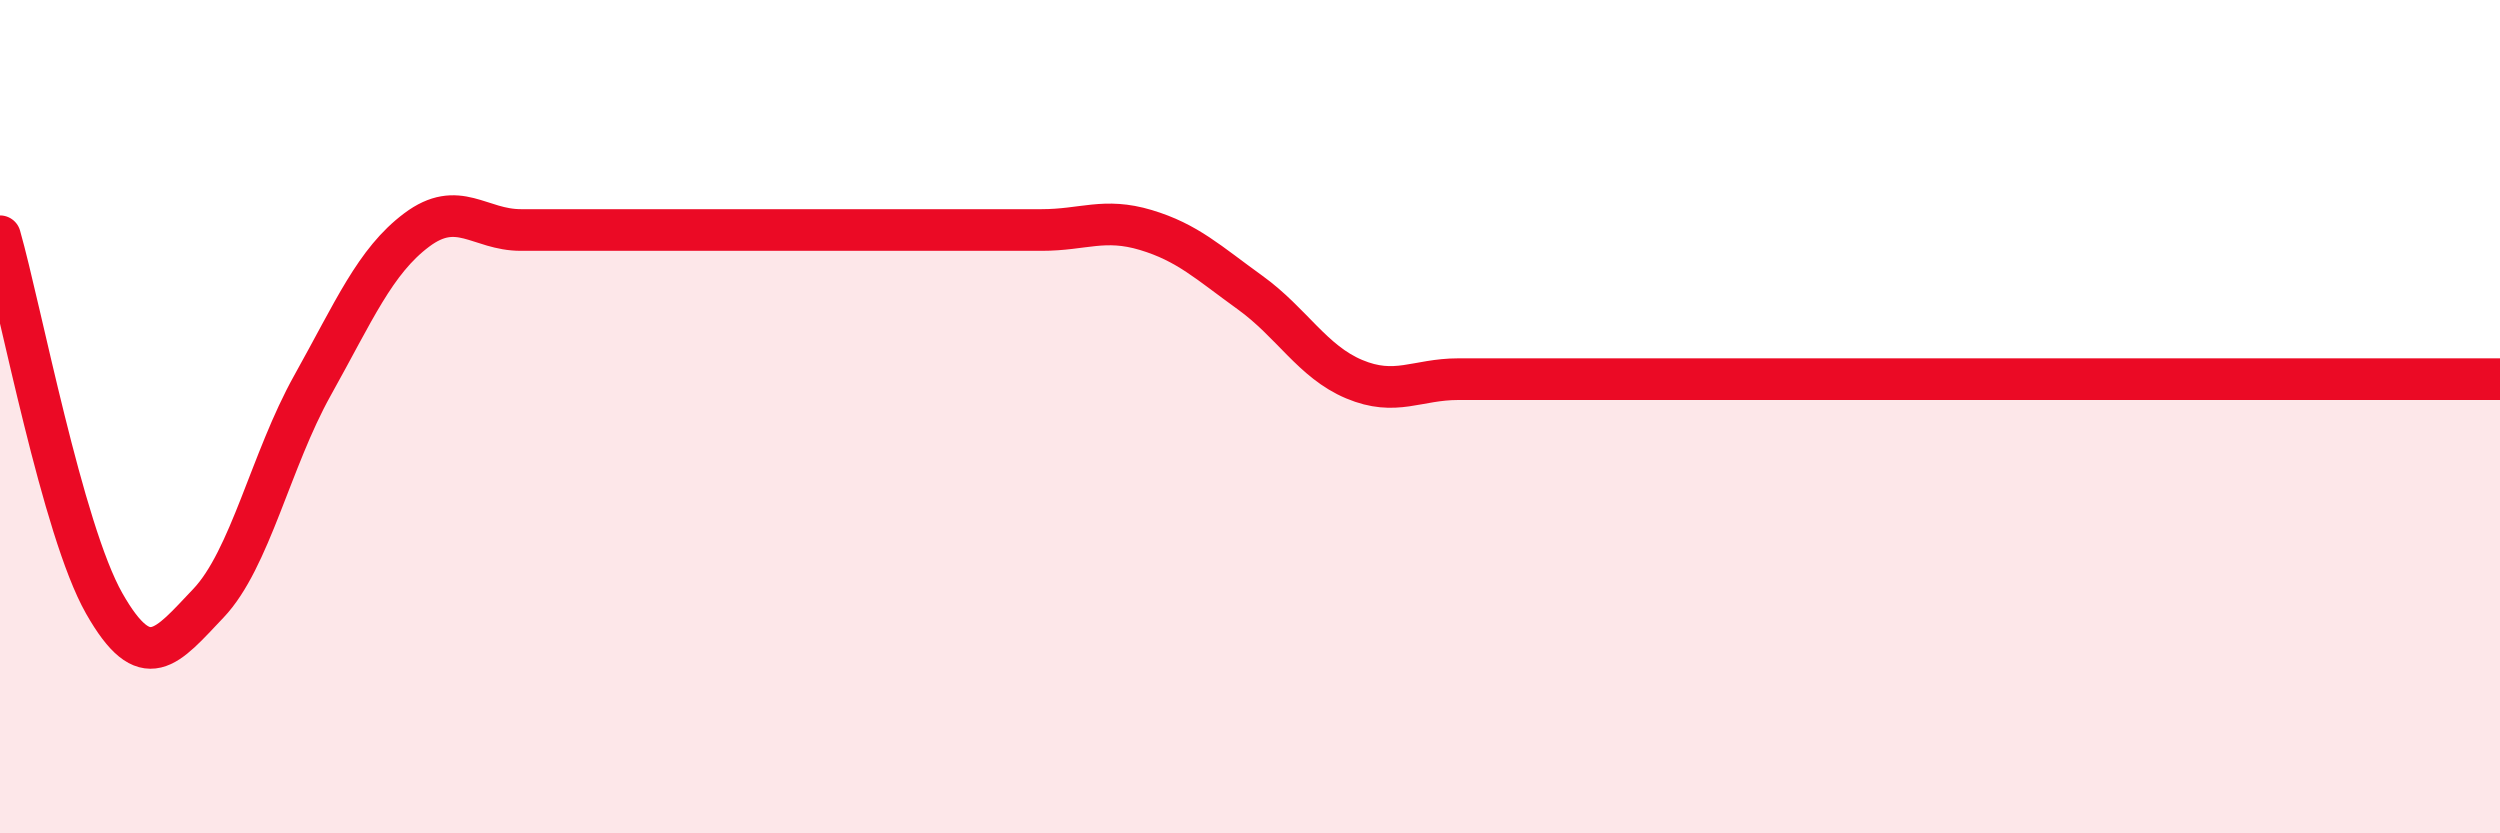
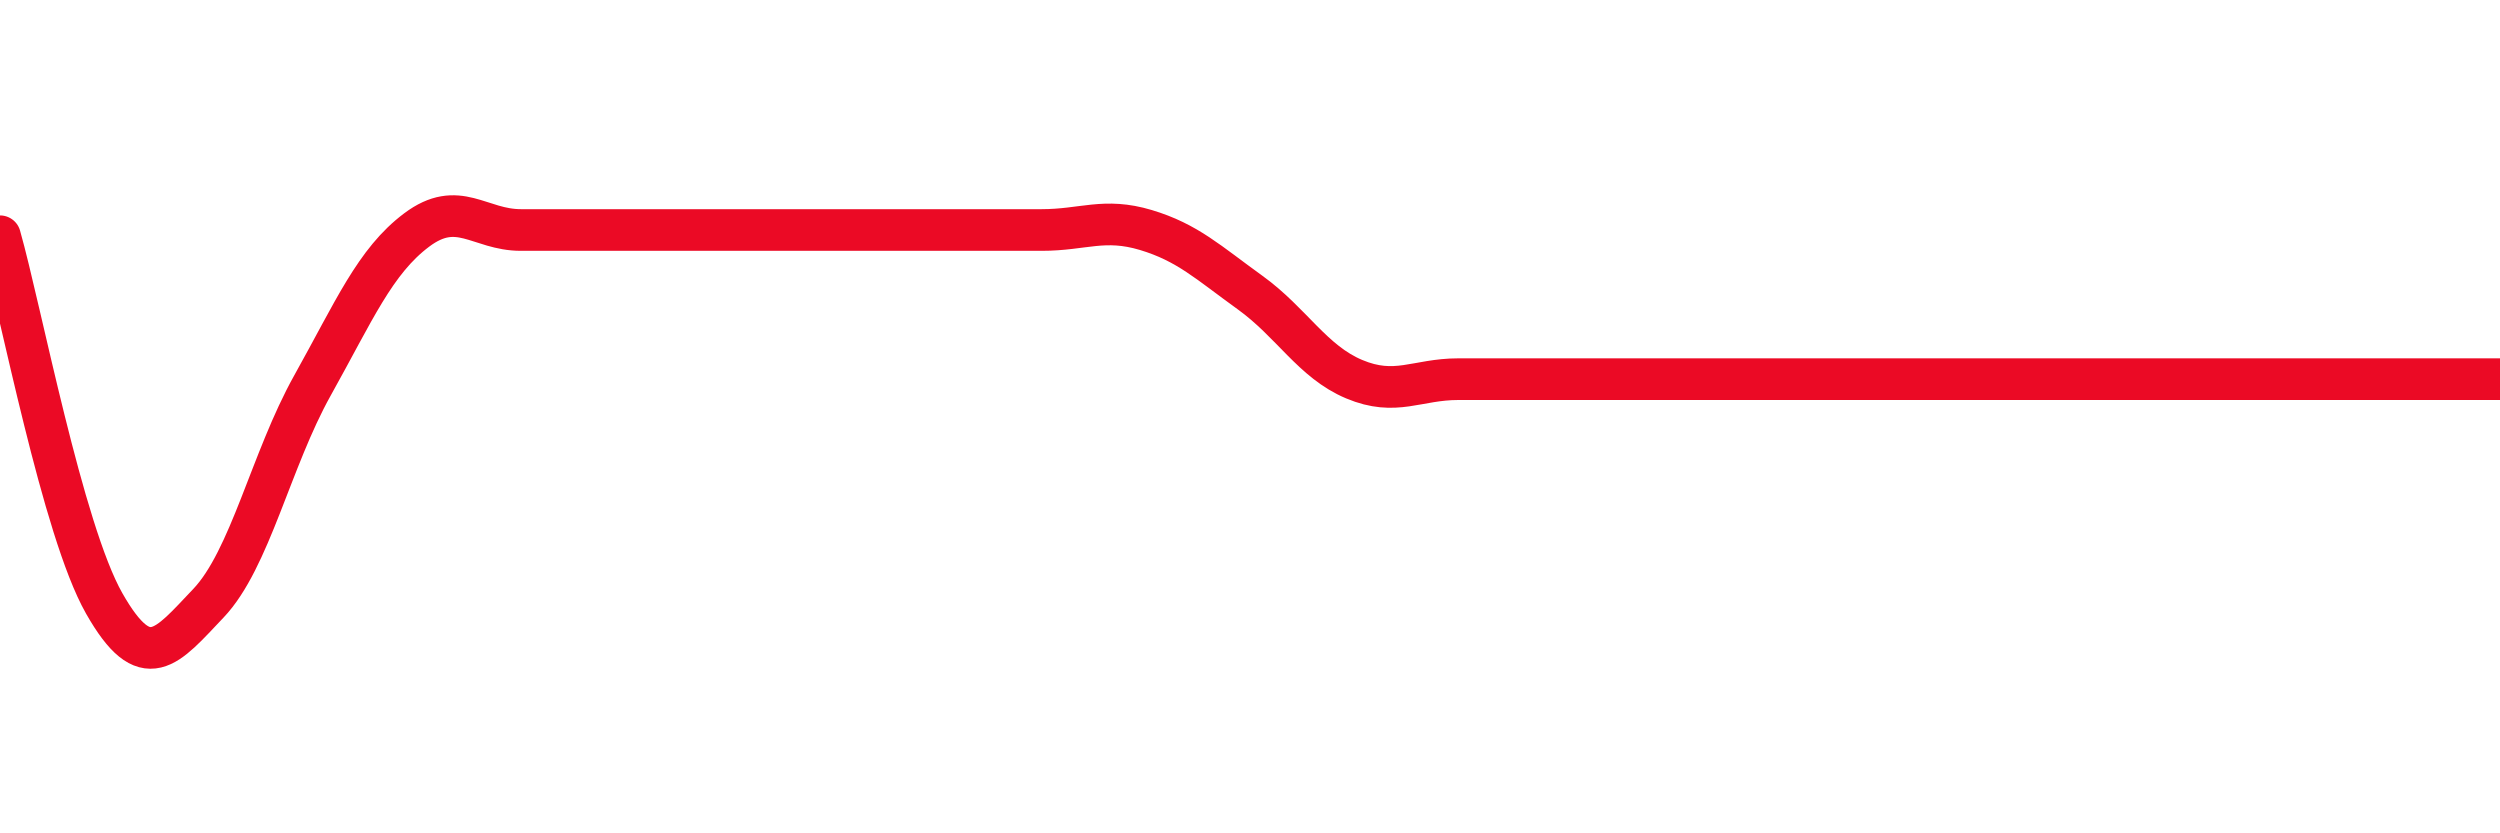
<svg xmlns="http://www.w3.org/2000/svg" width="60" height="20" viewBox="0 0 60 20">
-   <path d="M 0,5.67 C 0.5,7.43 1.5,12.72 2.5,14.48 C 3.5,16.24 4,15.53 5,14.48 C 6,13.43 6.5,11.04 7.5,9.25 C 8.5,7.46 9,6.27 10,5.52 C 11,4.77 11.5,5.52 12.5,5.52 C 13.5,5.52 14,5.52 15,5.52 C 16,5.52 16.5,5.52 17.5,5.52 C 18.5,5.52 19,5.52 20,5.52 C 21,5.52 21.5,5.52 22.5,5.52 C 23.5,5.52 24,5.52 25,5.52 C 26,5.52 26.5,5.22 27.5,5.52 C 28.5,5.82 29,6.3 30,7.02 C 31,7.74 31.5,8.68 32.5,9.1 C 33.5,9.52 34,9.1 35,9.1 C 36,9.1 36.5,9.1 37.5,9.1 C 38.5,9.1 39,9.1 40,9.1 C 41,9.1 41.5,9.1 42.5,9.1 C 43.5,9.1 44,9.1 45,9.1 C 46,9.1 46.5,9.1 47.5,9.1 C 48.5,9.1 49,9.1 50,9.1 C 51,9.1 51.5,9.1 52.5,9.1 C 53.5,9.1 53.5,9.1 55,9.1 C 56.5,9.1 59,9.1 60,9.1L60 20L0 20Z" fill="#EB0A25" opacity="0.1" stroke-linecap="round" stroke-linejoin="round" />
  <path d="M 0,5.67 C 0.5,7.43 1.5,12.72 2.5,14.48 C 3.5,16.24 4,15.53 5,14.48 C 6,13.43 6.5,11.04 7.5,9.25 C 8.5,7.46 9,6.27 10,5.52 C 11,4.77 11.5,5.52 12.5,5.52 C 13.5,5.52 14,5.52 15,5.52 C 16,5.52 16.5,5.52 17.5,5.52 C 18.5,5.52 19,5.52 20,5.52 C 21,5.52 21.5,5.52 22.5,5.52 C 23.5,5.52 24,5.52 25,5.52 C 26,5.52 26.5,5.22 27.5,5.52 C 28.5,5.82 29,6.3 30,7.02 C 31,7.74 31.5,8.68 32.5,9.1 C 33.5,9.52 34,9.1 35,9.1 C 36,9.1 36.5,9.1 37.5,9.1 C 38.5,9.1 39,9.1 40,9.1 C 41,9.1 41.5,9.1 42.5,9.1 C 43.5,9.1 44,9.1 45,9.1 C 46,9.1 46.5,9.1 47.5,9.1 C 48.5,9.1 49,9.1 50,9.1 C 51,9.1 51.5,9.1 52.5,9.1 C 53.5,9.1 53.5,9.1 55,9.1 C 56.5,9.1 59,9.1 60,9.1" stroke="#EB0A25" stroke-width="1" fill="none" stroke-linecap="round" stroke-linejoin="round" />
</svg>